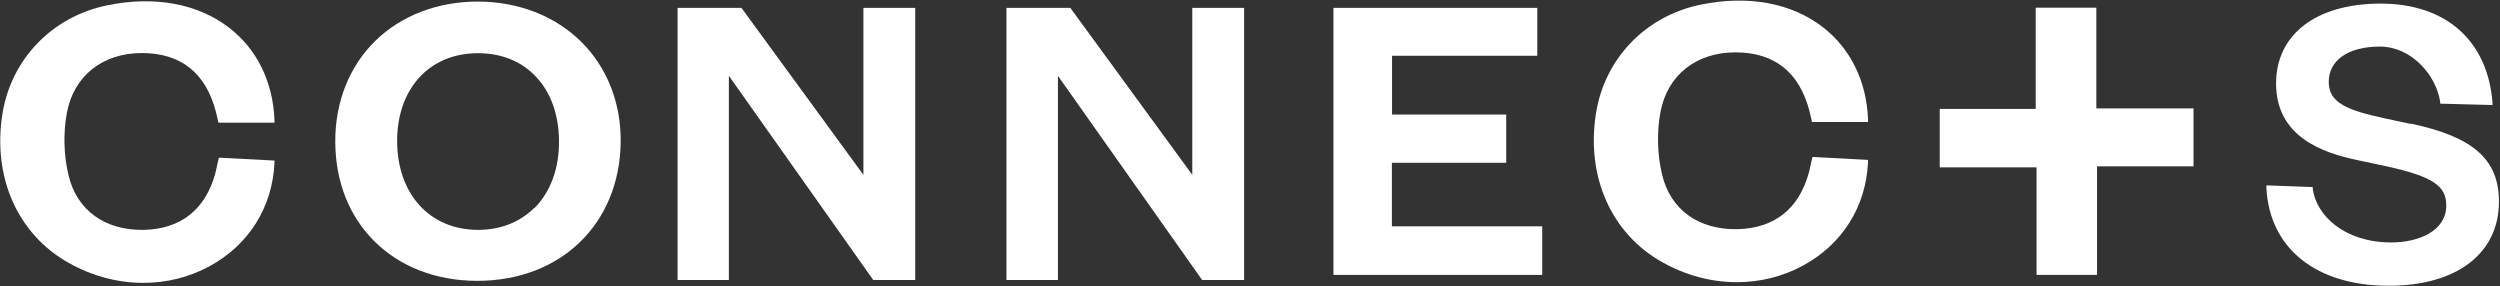
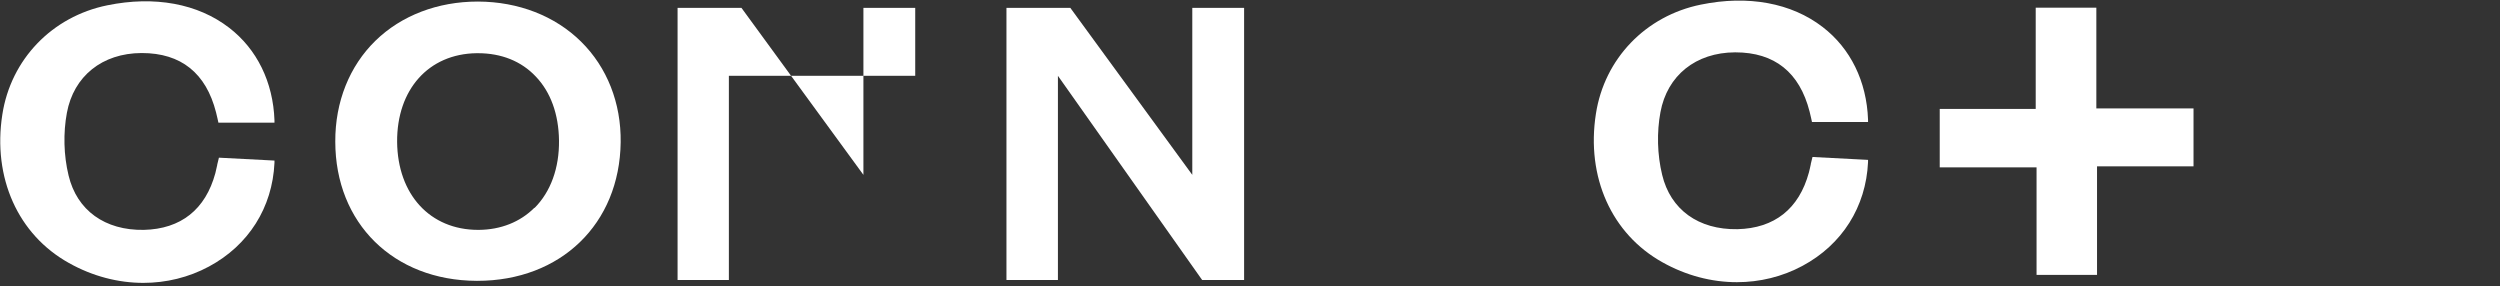
<svg xmlns="http://www.w3.org/2000/svg" width="1921" height="220" viewBox="0 0 1921 220" fill="none">
  <rect x="0" y="0" width="1921" height="220" fill="#333333" stroke="none" />
  <path d="M166.915 126.774C166.393 129.124 166.001 131.082 165.479 133.04C157.909 160.973 138.982 175.984 110.526 176.636C80.635 177.159 59.098 161.626 52.702 134.867C48.916 119.334 48.525 102.104 51.397 86.702C56.618 58.507 78.547 40.886 108.699 40.755H108.96C139.112 40.755 158.3 56.158 166.001 86.31C166.393 88.138 166.785 89.834 167.176 91.27L167.829 94.272H210.904V92.445C209.859 63.076 197.459 37.753 176.052 21.306C152.035 2.771 118.75 -3.364 82.463 4.076C40.041 12.691 8.322 45.585 1.795 88.007C-5.775 136.564 13.804 180.291 52.963 202.09C71.106 212.271 90.817 217.362 110.135 217.362C127.626 217.362 144.986 213.185 160.519 204.831C190.933 188.515 209.337 159.537 210.904 125.077V123.38L168.22 121.161L166.915 126.513V126.774Z" fill="white" />
  <path d="M367.409 1.204H367.018C336.343 1.204 308.41 11.908 288.569 31.226C268.468 50.805 257.503 78.347 257.634 108.761C257.634 171.545 302.406 215.534 366.234 215.795H366.757C430.847 215.795 476.14 172.067 476.923 109.283C477.315 79.13 466.481 51.719 446.51 32.009C426.409 12.169 398.345 1.335 367.409 1.204ZM410.614 159.667C399.65 170.632 384.77 176.505 367.931 176.636H367.409C330.469 176.636 305.538 149.486 305.147 109.022C304.886 68.819 329.295 41.407 366.104 40.885H367.279C385.292 40.885 400.564 47.02 411.659 58.768C423.145 70.776 429.28 87.745 429.541 107.977C429.802 128.993 423.145 147.397 410.745 159.798L410.614 159.667Z" fill="white" />
-   <path d="M663.447 134.352L569.727 6.041H520.648V215.149H560.068V58.253L671.018 215.149H703.259V6.041H663.447V134.352Z" fill="white" />
+   <path d="M663.447 134.352L569.727 6.041H520.648V215.149H560.068V58.253H703.259V6.041H663.447V134.352Z" fill="white" />
  <path d="M1610.83 5.903H1564.24V83.699H1490.49V128.601H1564.89V211.226H1611.36V127.818H1685.5V83.307H1610.83V5.903Z" fill="white" />
  <path d="M916.157 134.352L822.437 6.041H773.358V215.149H812.908V58.253L923.728 215.149H955.969V6.041H916.157V134.352Z" fill="white" />
-   <path d="M1852.19 95.186L1832.08 90.879C1803.24 84.613 1789.4 78.87 1789.4 62.945C1789.4 46.238 1804.41 35.795 1828.69 35.795C1852.97 35.795 1872.03 57.855 1875.03 78.217V79.653L1915.23 80.697V78.739C1911.45 31.227 1879.47 2.771 1829.34 2.771C1779.22 2.771 1748.94 26.789 1748.94 64.12C1748.94 105.237 1784.83 117.507 1811.85 123.119L1833.39 127.688C1868.89 135.52 1879.73 142.568 1879.73 157.84C1879.73 177.55 1858.45 186.296 1837.44 186.296C1801.41 186.296 1779.87 165.541 1777.13 145.179V143.743L1741.5 142.438V144.396C1743.85 190.864 1779.74 219.581 1835.48 219.581C1887.69 219.581 1920.19 194.78 1920.19 154.969C1920.19 122.467 1900.48 105.106 1852.19 94.925V95.186Z" fill="white" />
-   <path d="M1069.52 125.084H1157.37V88.014H1069.65V42.85H1181.26V6.041H1024.62V211.233H1185.04V173.902H1069.52V125.084Z" fill="white" />
  <path d="M1391.41 126.243C1390.89 128.593 1390.5 130.551 1389.97 132.509C1382.4 160.442 1363.48 175.453 1335.02 176.105C1305.13 176.628 1283.59 161.095 1277.2 134.336C1273.41 118.803 1273.02 101.573 1275.89 86.171C1281.11 57.976 1303.04 40.355 1333.19 40.224H1333.46C1363.61 40.224 1382.8 55.627 1390.5 85.779C1390.89 87.606 1391.28 89.303 1391.67 90.739L1392.32 93.741H1435.4V91.914C1434.35 62.545 1421.95 37.222 1400.55 20.775C1376.53 2.24 1343.25 -3.895 1306.96 3.545C1264.54 12.16 1232.82 45.054 1226.29 87.476C1218.72 136.033 1238.3 179.76 1277.46 201.559C1295.6 211.74 1315.31 216.831 1334.63 216.831C1352.12 216.831 1369.48 212.654 1385.01 204.3C1415.43 187.984 1433.83 159.006 1435.4 124.546V122.849L1392.72 120.63L1391.41 125.982V126.243Z" fill="white" />
</svg>